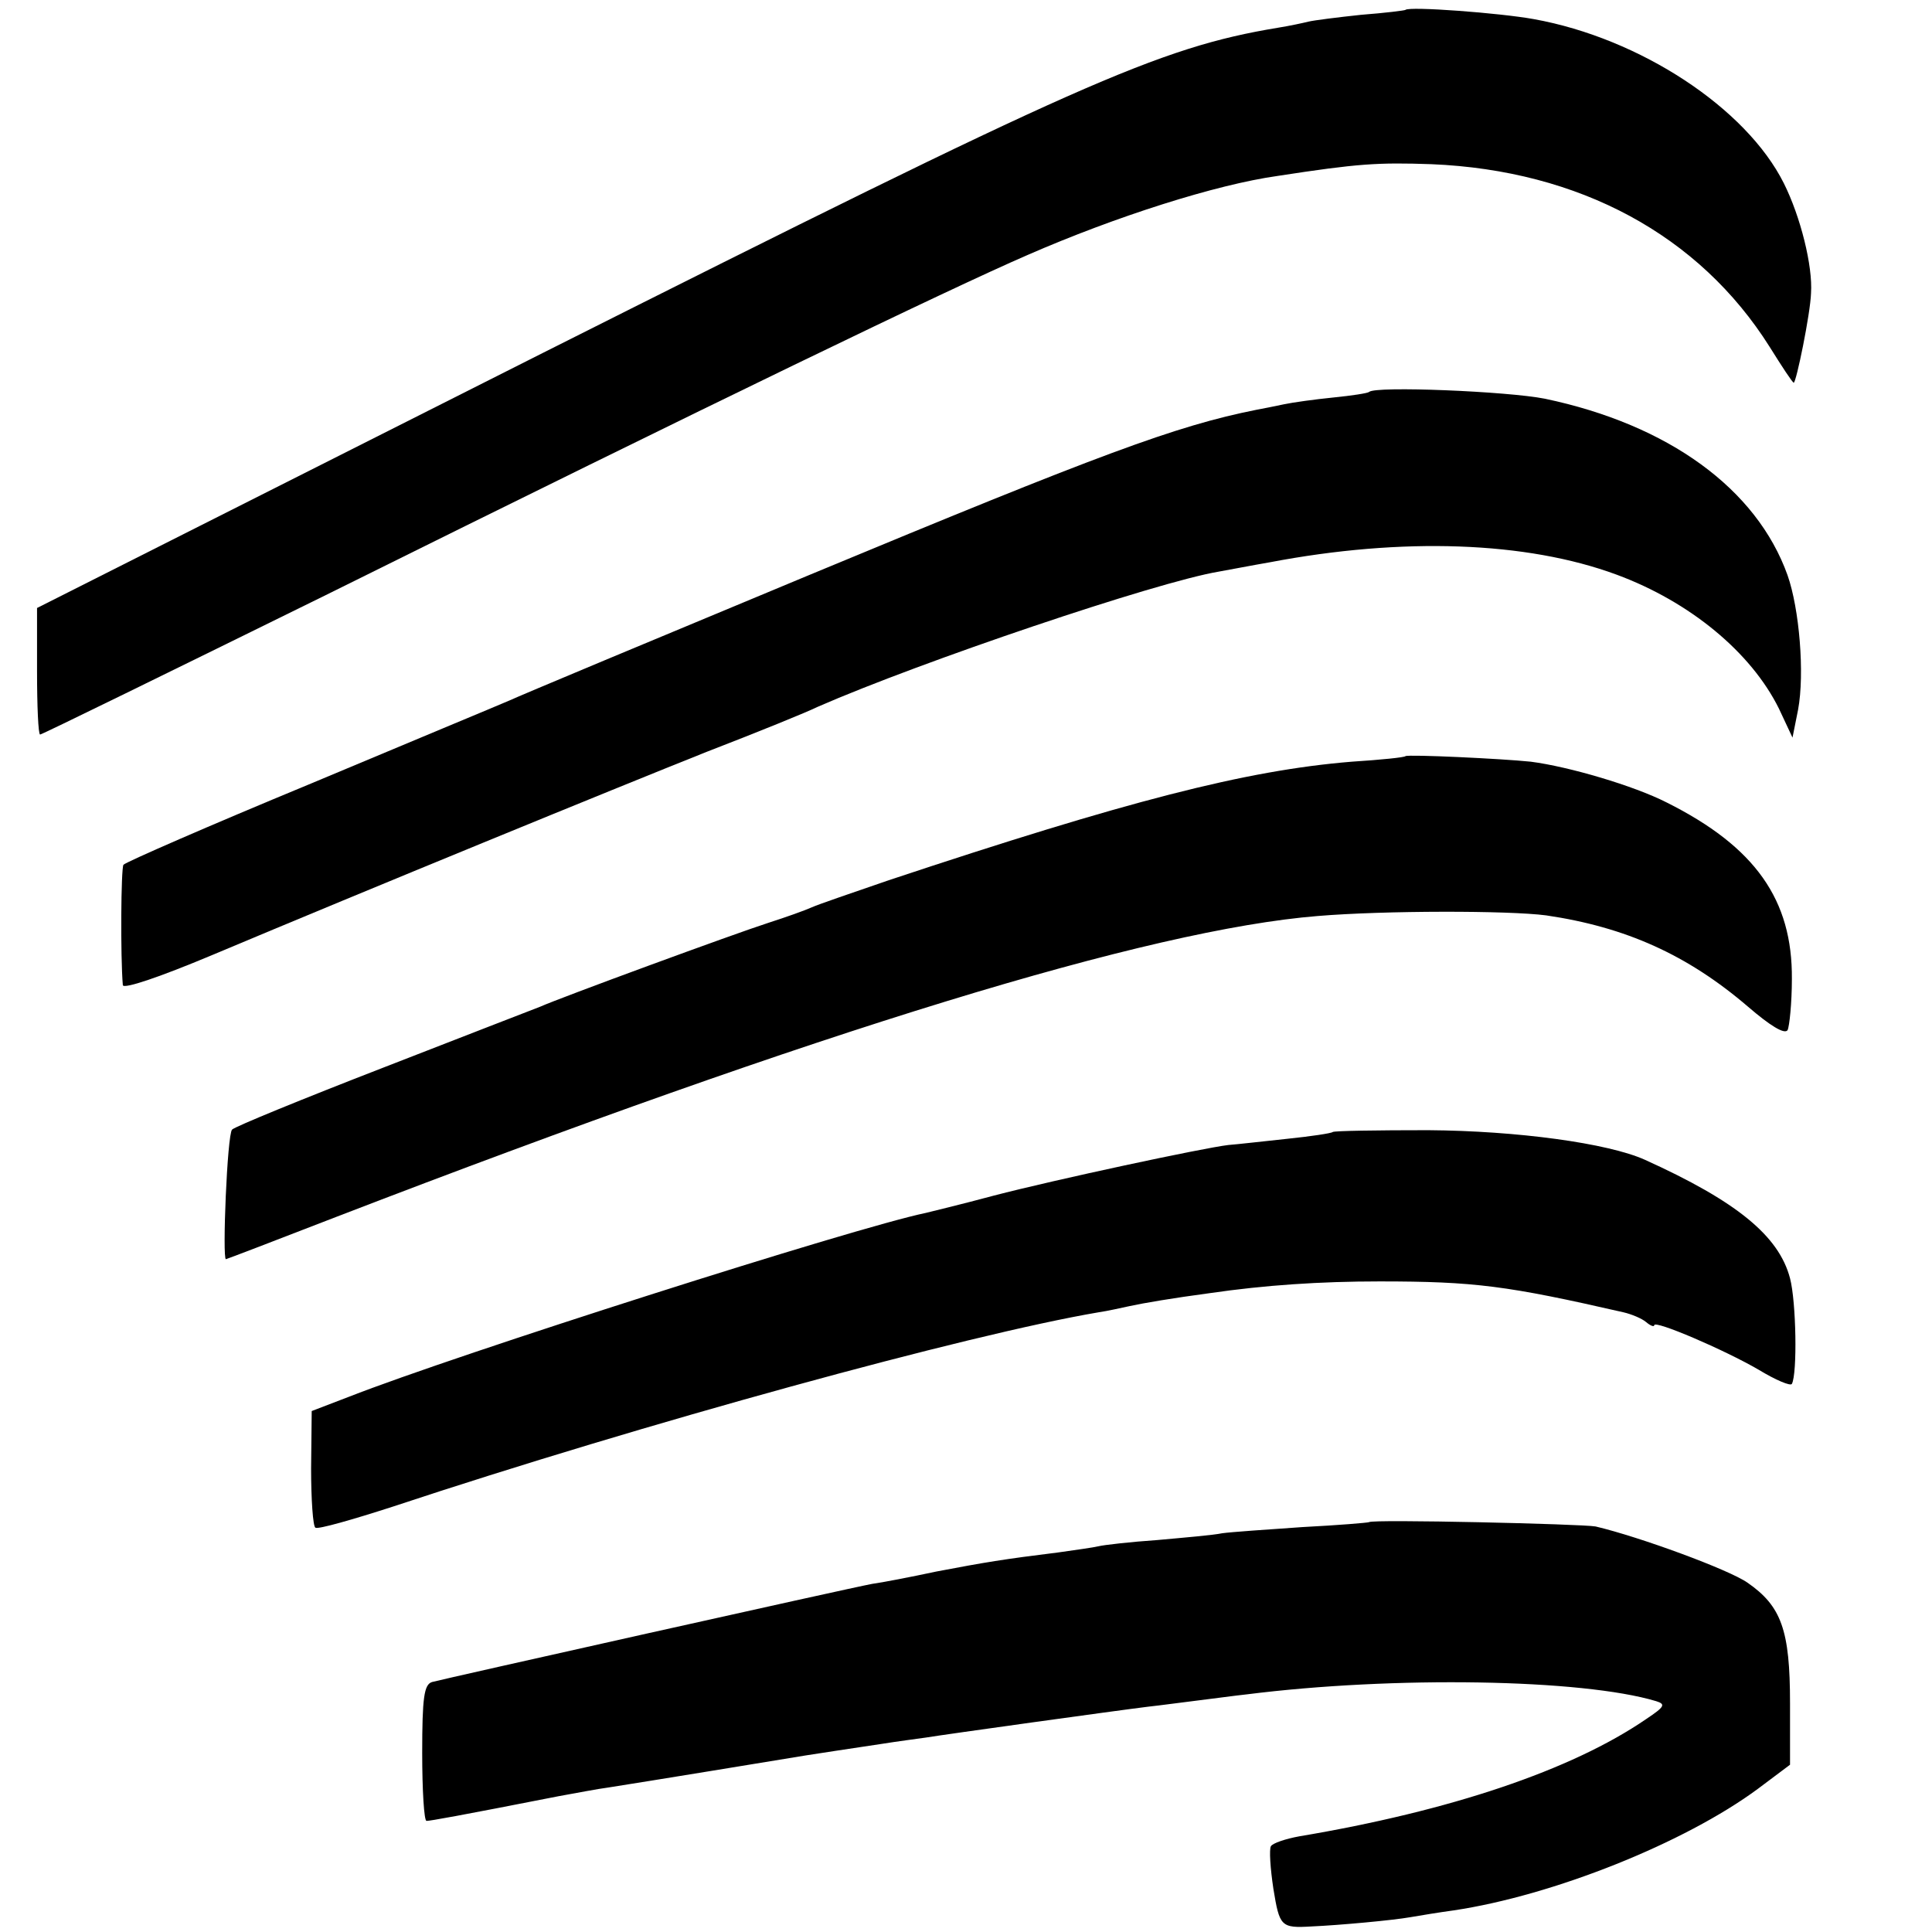
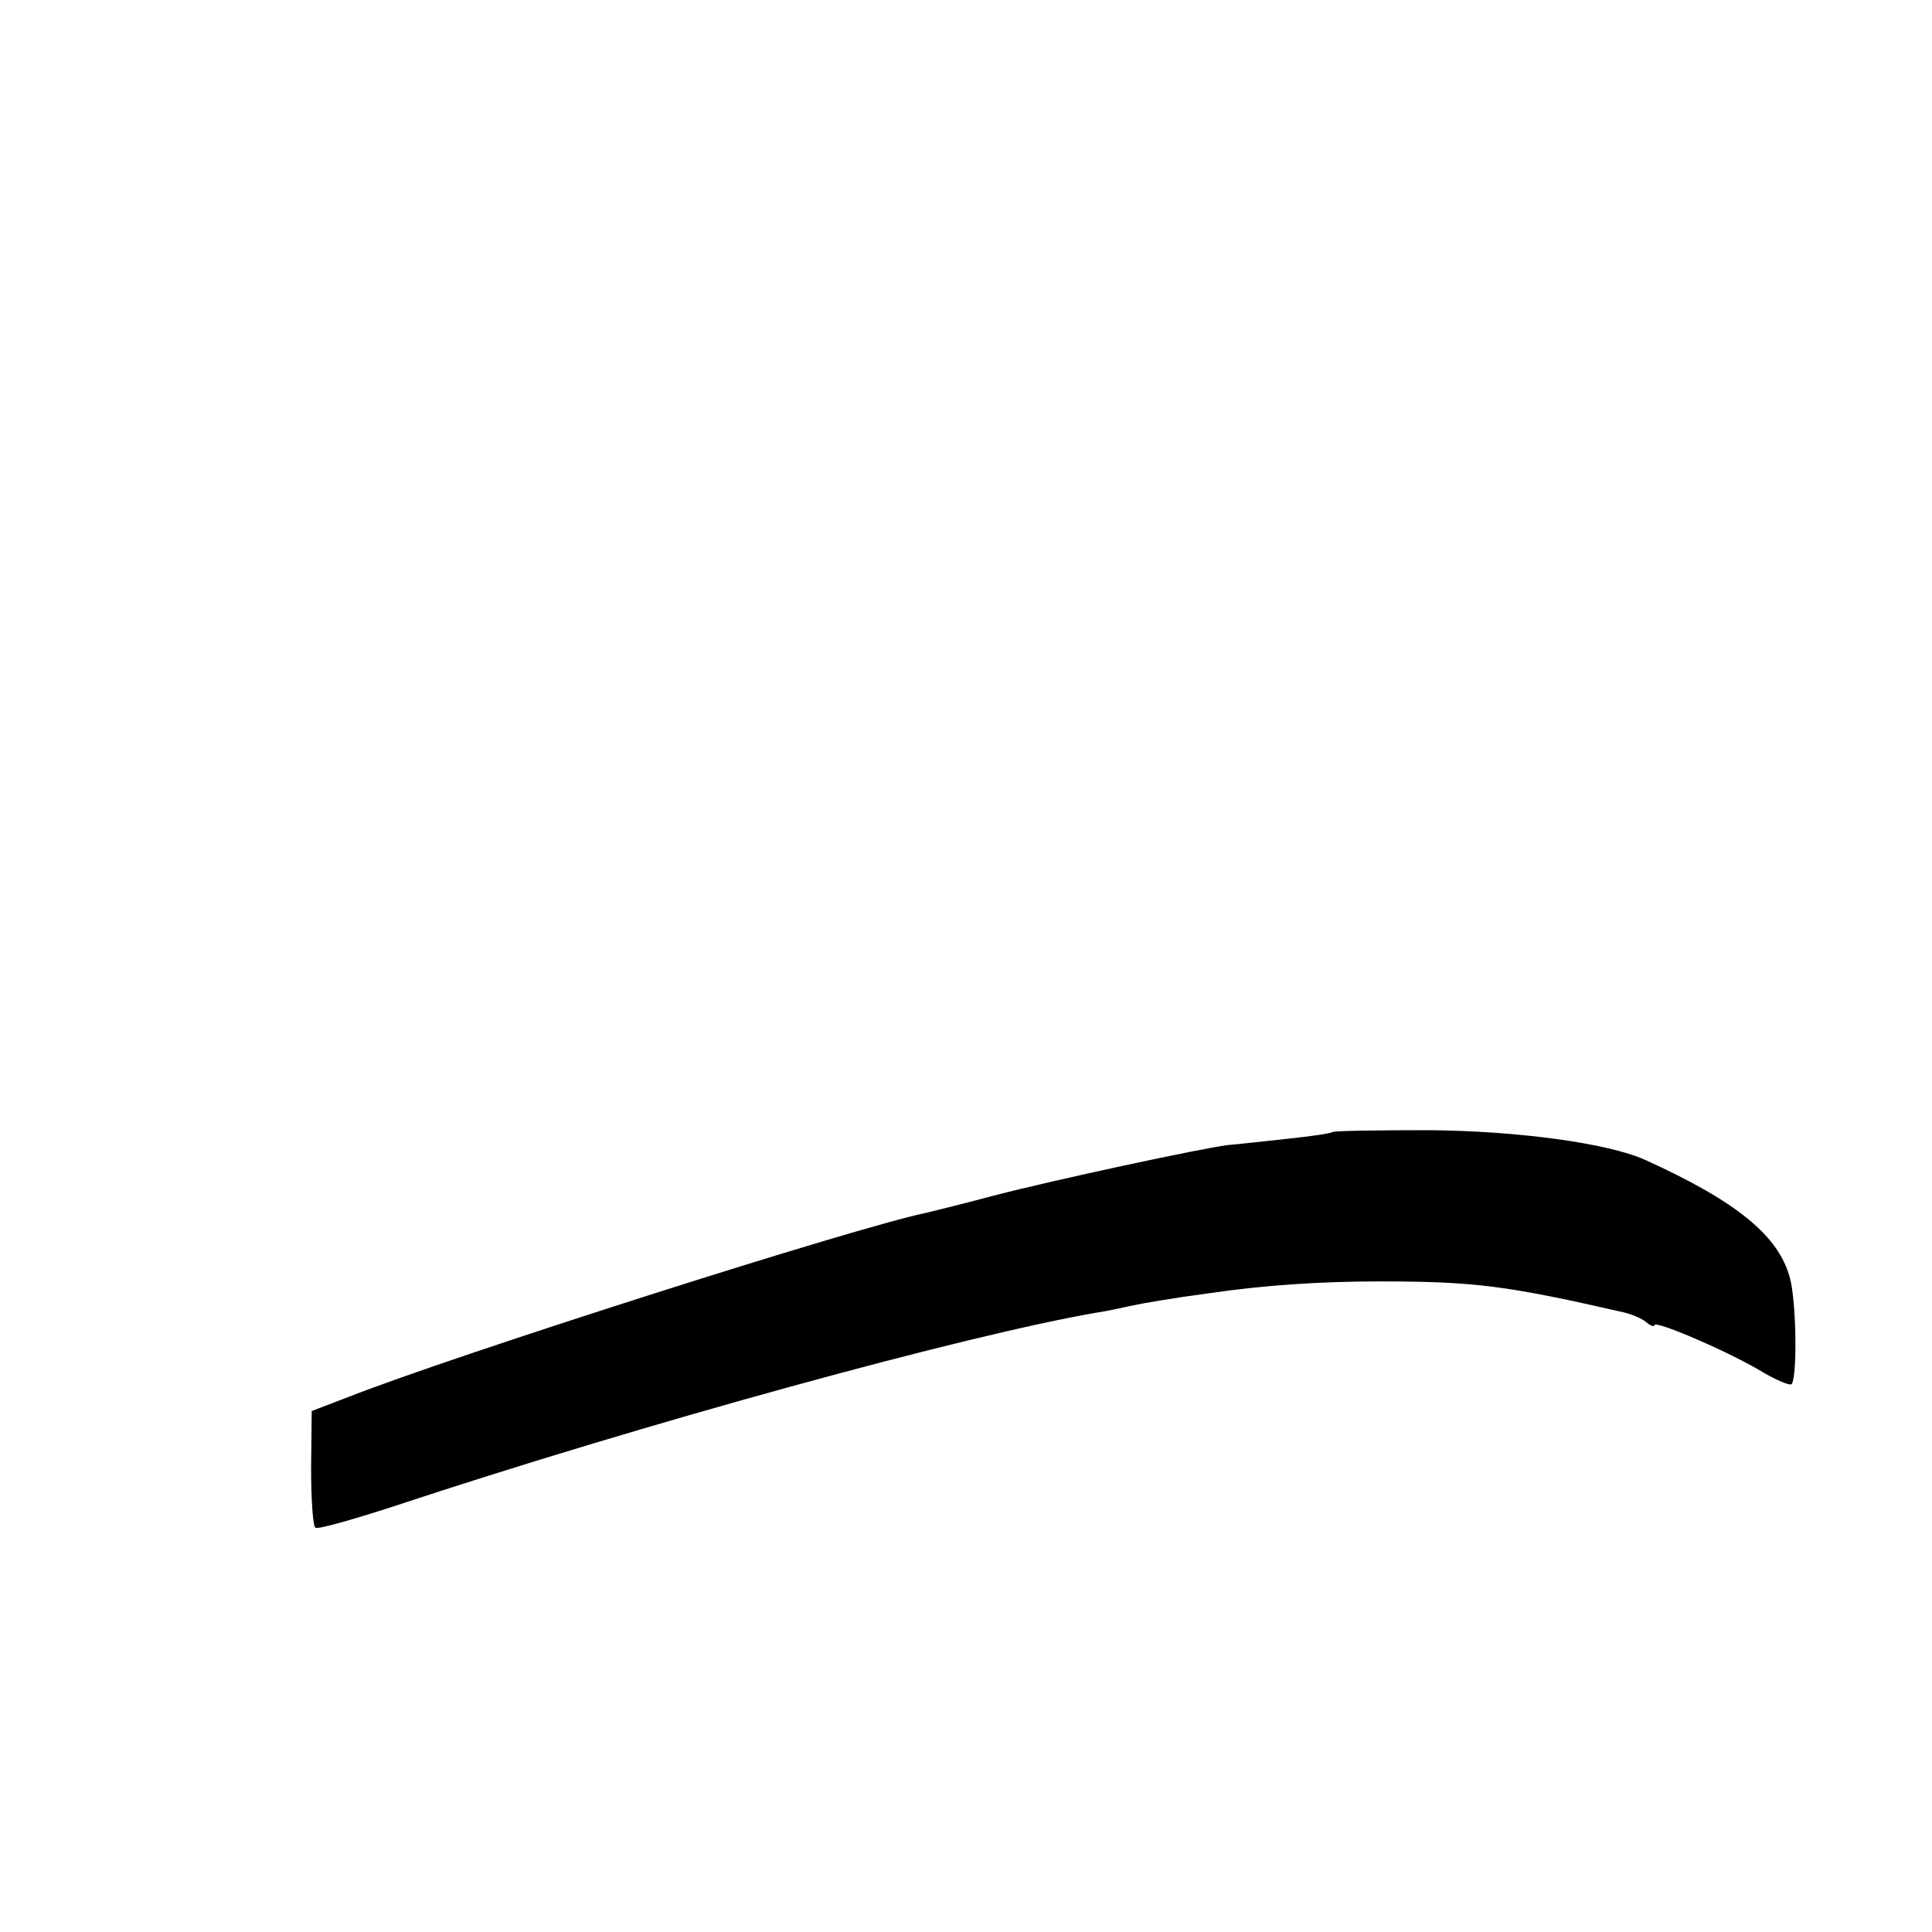
<svg xmlns="http://www.w3.org/2000/svg" version="1.0" width="313pt" height="313pt" viewBox="0 0 313 313" preserveAspectRatio="xMidYMid meet">
  <g transform="translate(0,313) scale(0.1,-0.1)" fill="#000000" stroke="none">
-     <path d="M2277 3114 c-1 -1 -33 -5 -72 -8 -38 -4 -77 -9 -85 -11 -8 -2 -31 -7 -50 -10 -193 -32 -322 -90 -1191 -527 l-819 -413 0 -102 c0 -57 2 -103 5 -103 3 0 211 102 463 226 635 315 1008 495 1137 551 142 62 305 114 405 128 130 20 162 22 249 19 240 -10 434 -115 548 -296 20 -32 37 -58 39 -58 4 0 27 112 28 145 3 44 -17 124 -44 178 -61 122 -233 235 -405 266 -55 10 -202 21 -208 15z" />
-     <path d="M2218 2495 c-2 -2 -28 -6 -58 -9 -30 -3 -66 -8 -80 -11 -14 -3 -34 -7 -45 -9 -130 -26 -251 -71 -725 -268 -250 -104 -468 -195 -485 -203 -16 -7 -163 -68 -325 -136 -162 -67 -297 -126 -300 -130 -4 -6 -5 -148 -1 -195 1 -7 62 14 143 48 257 108 650 269 803 330 83 32 164 65 180 73 167 73 548 202 650 219 17 3 53 10 82 15 215 41 416 34 562 -20 119 -44 218 -126 263 -217 l22 -47 9 45 c11 59 2 164 -17 218 -50 140 -193 244 -393 286 -60 12 -275 21 -285 11z" />
-     <path d="M2277 1905 c-1 -2 -40 -6 -87 -9 -172 -14 -365 -64 -750 -192 -58 -20 -114 -39 -125 -44 -11 -5 -42 -16 -70 -25 -56 -18 -339 -122 -370 -136 -11 -4 -126 -49 -255 -99 -129 -50 -239 -95 -244 -100 -8 -8 -16 -210 -10 -210 1 0 82 31 180 69 784 302 1316 465 1589 487 108 9 309 9 370 1 129 -19 229 -64 327 -148 36 -31 59 -45 64 -38 3 6 7 44 7 83 1 128 -59 214 -203 286 -53 27 -158 58 -220 66 -48 5 -198 12 -203 9z" />
    <path d="M2159 1296 c-2 -2 -35 -7 -74 -11 -38 -4 -81 -9 -95 -10 -42 -5 -280 -56 -380 -82 -52 -14 -102 -26 -110 -28 -116 -24 -759 -229 -935 -298 l-60 -23 -1 -93 c0 -50 3 -94 7 -96 4 -3 60 13 125 34 407 135 932 279 1144 315 14 2 36 7 50 10 23 5 70 13 130 21 89 13 179 19 275 19 154 0 207 -7 395 -50 13 -3 30 -10 37 -16 7 -6 13 -8 13 -5 0 9 114 -40 169 -72 28 -17 52 -27 54 -23 9 17 7 133 -3 171 -18 69 -87 125 -235 192 -60 27 -207 47 -351 48 -83 0 -153 -1 -155 -3z" />
-     <path d="M2218 664 c-2 -1 -50 -5 -108 -8 -58 -4 -116 -8 -130 -10 -14 -3 -61 -7 -105 -11 -44 -3 -87 -8 -95 -10 -8 -2 -37 -6 -65 -10 -89 -11 -119 -16 -198 -31 -42 -9 -89 -18 -104 -20 -38 -7 -695 -154 -713 -159 -13 -4 -16 -25 -16 -115 0 -60 3 -110 7 -110 6 0 51 8 214 40 28 5 64 12 80 14 58 9 290 47 320 52 32 5 52 8 125 19 25 4 56 8 70 10 30 5 311 44 360 50 19 2 55 7 80 10 25 3 61 8 80 10 238 30 543 25 663 -11 16 -5 14 -9 -16 -29 -121 -83 -318 -149 -562 -190 -22 -4 -43 -11 -46 -16 -3 -5 -1 -36 4 -69 10 -61 12 -64 62 -61 45 2 132 10 160 15 17 3 48 8 70 11 161 24 374 109 493 197 l52 39 0 100 c0 118 -14 157 -69 195 -30 21 -174 74 -246 91 -21 4 -363 12 -367 7z" />
  </g>
</svg>